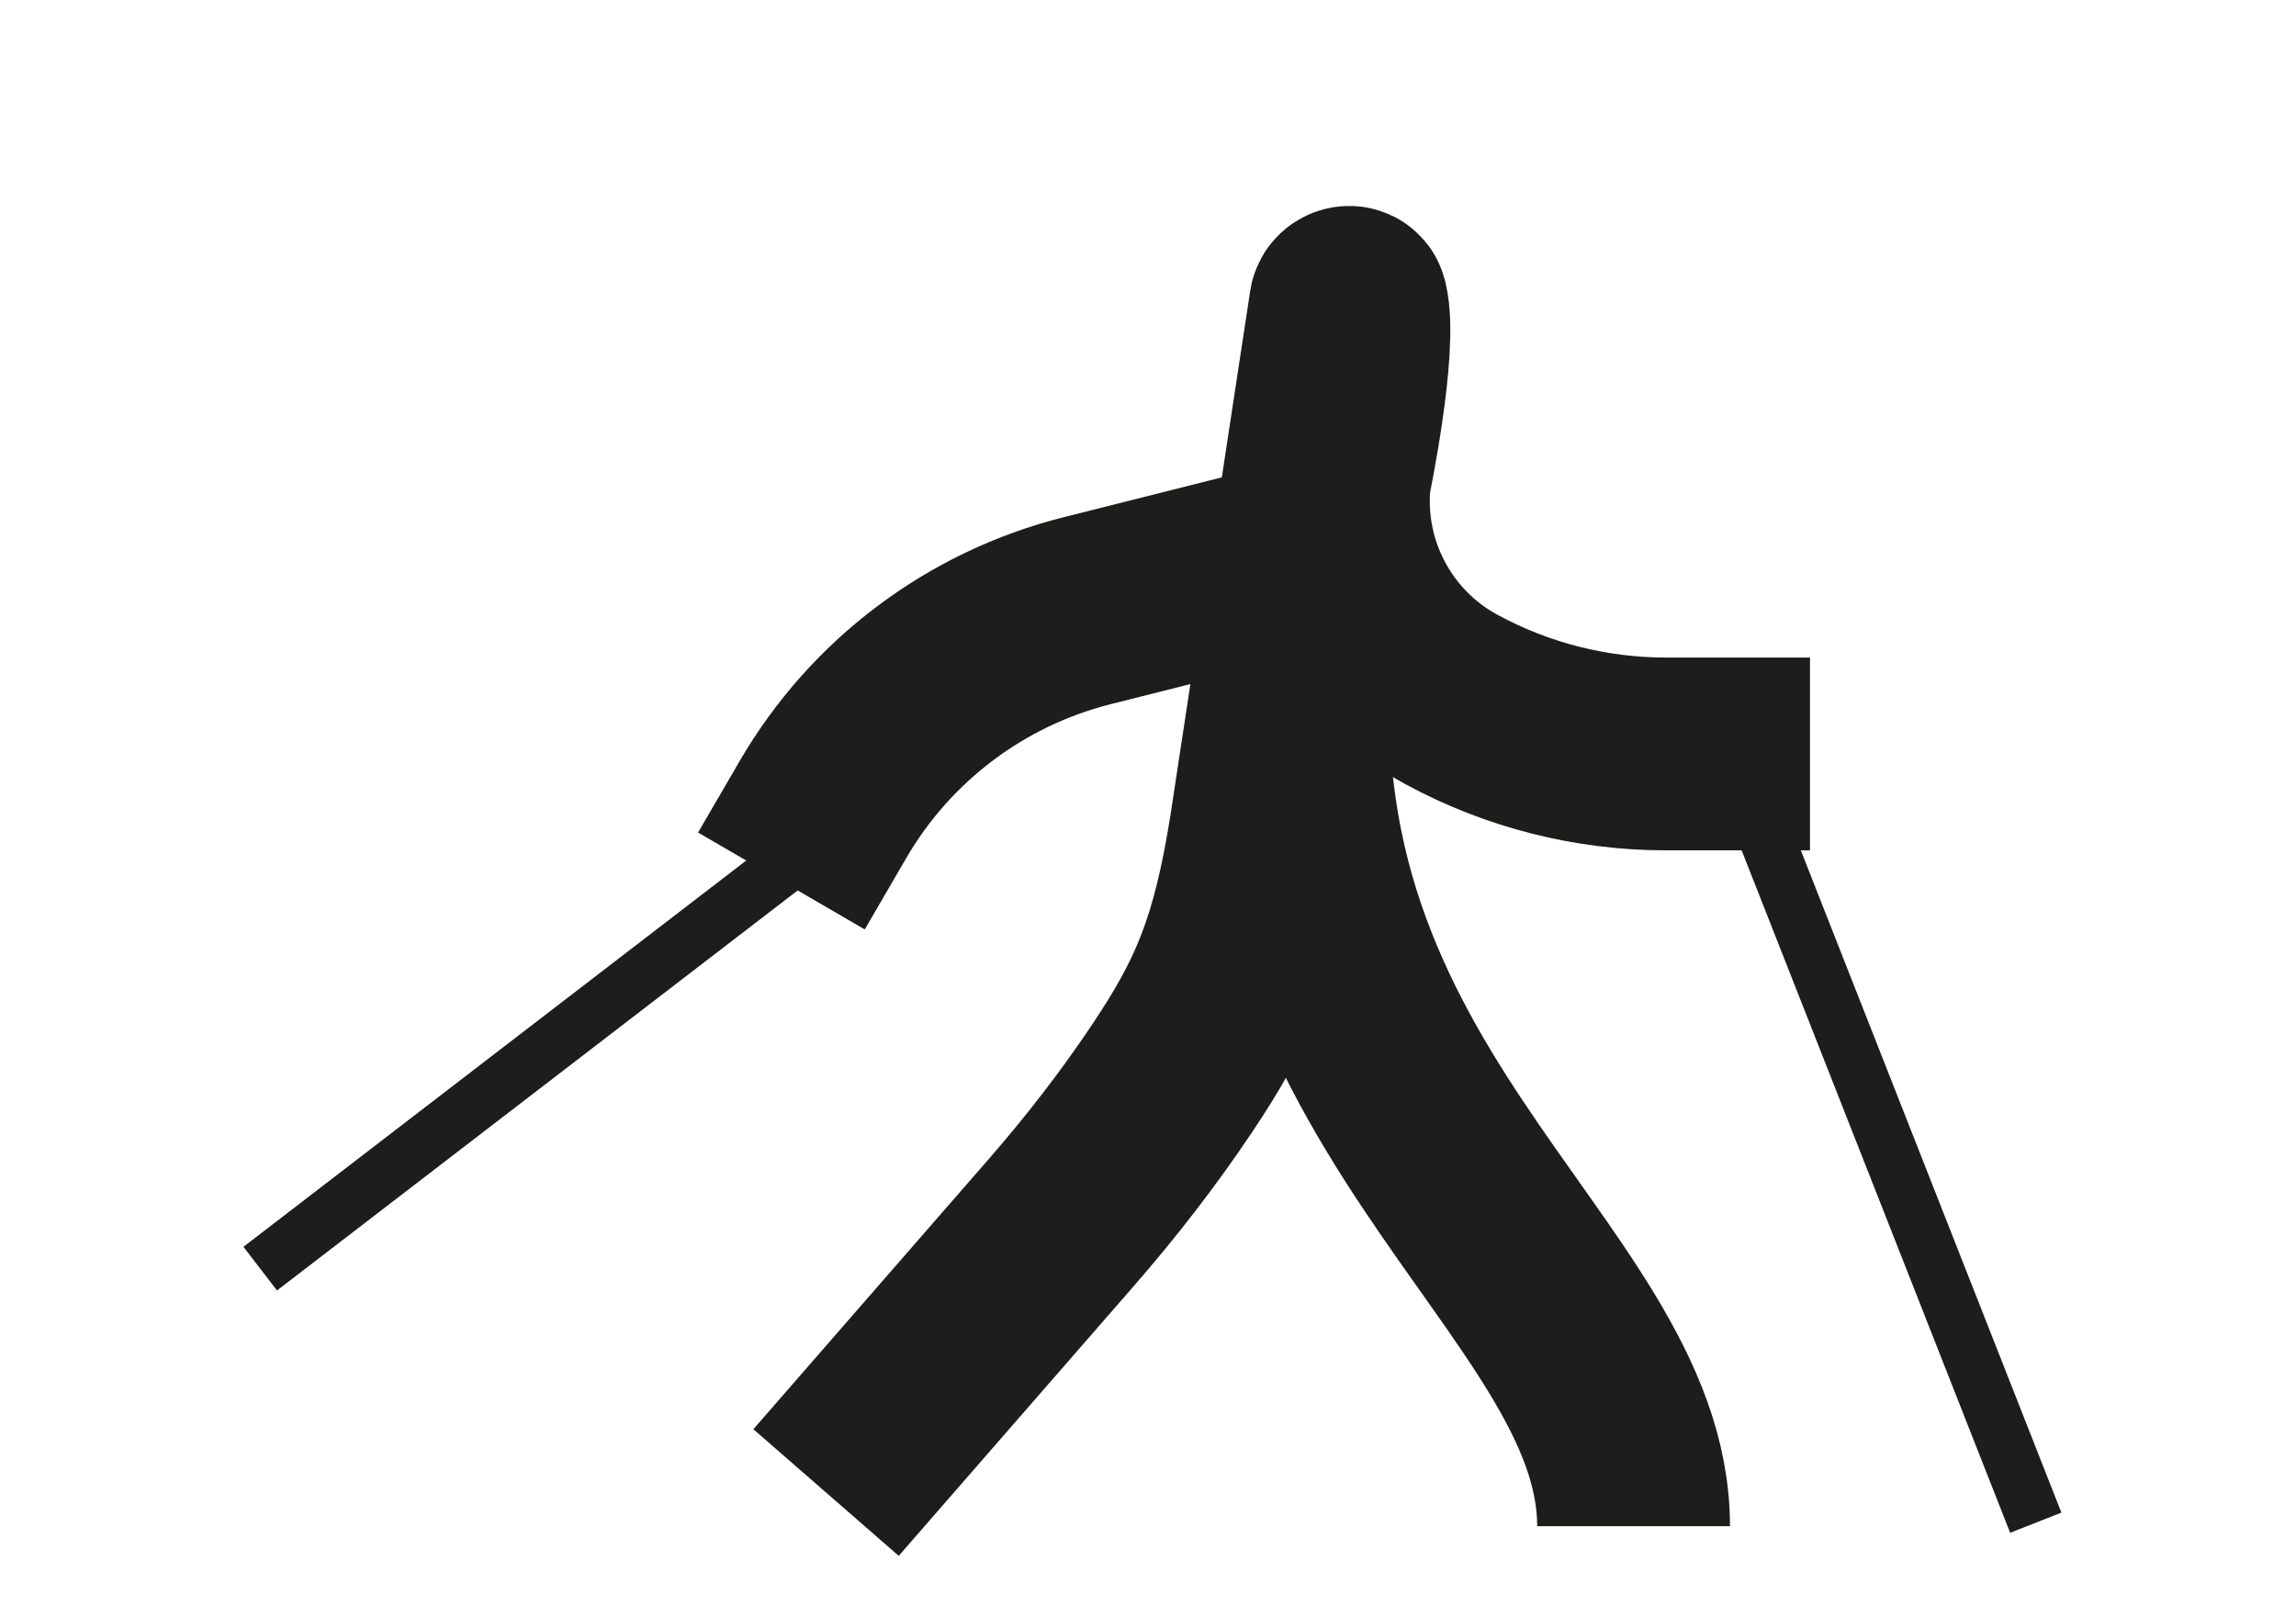
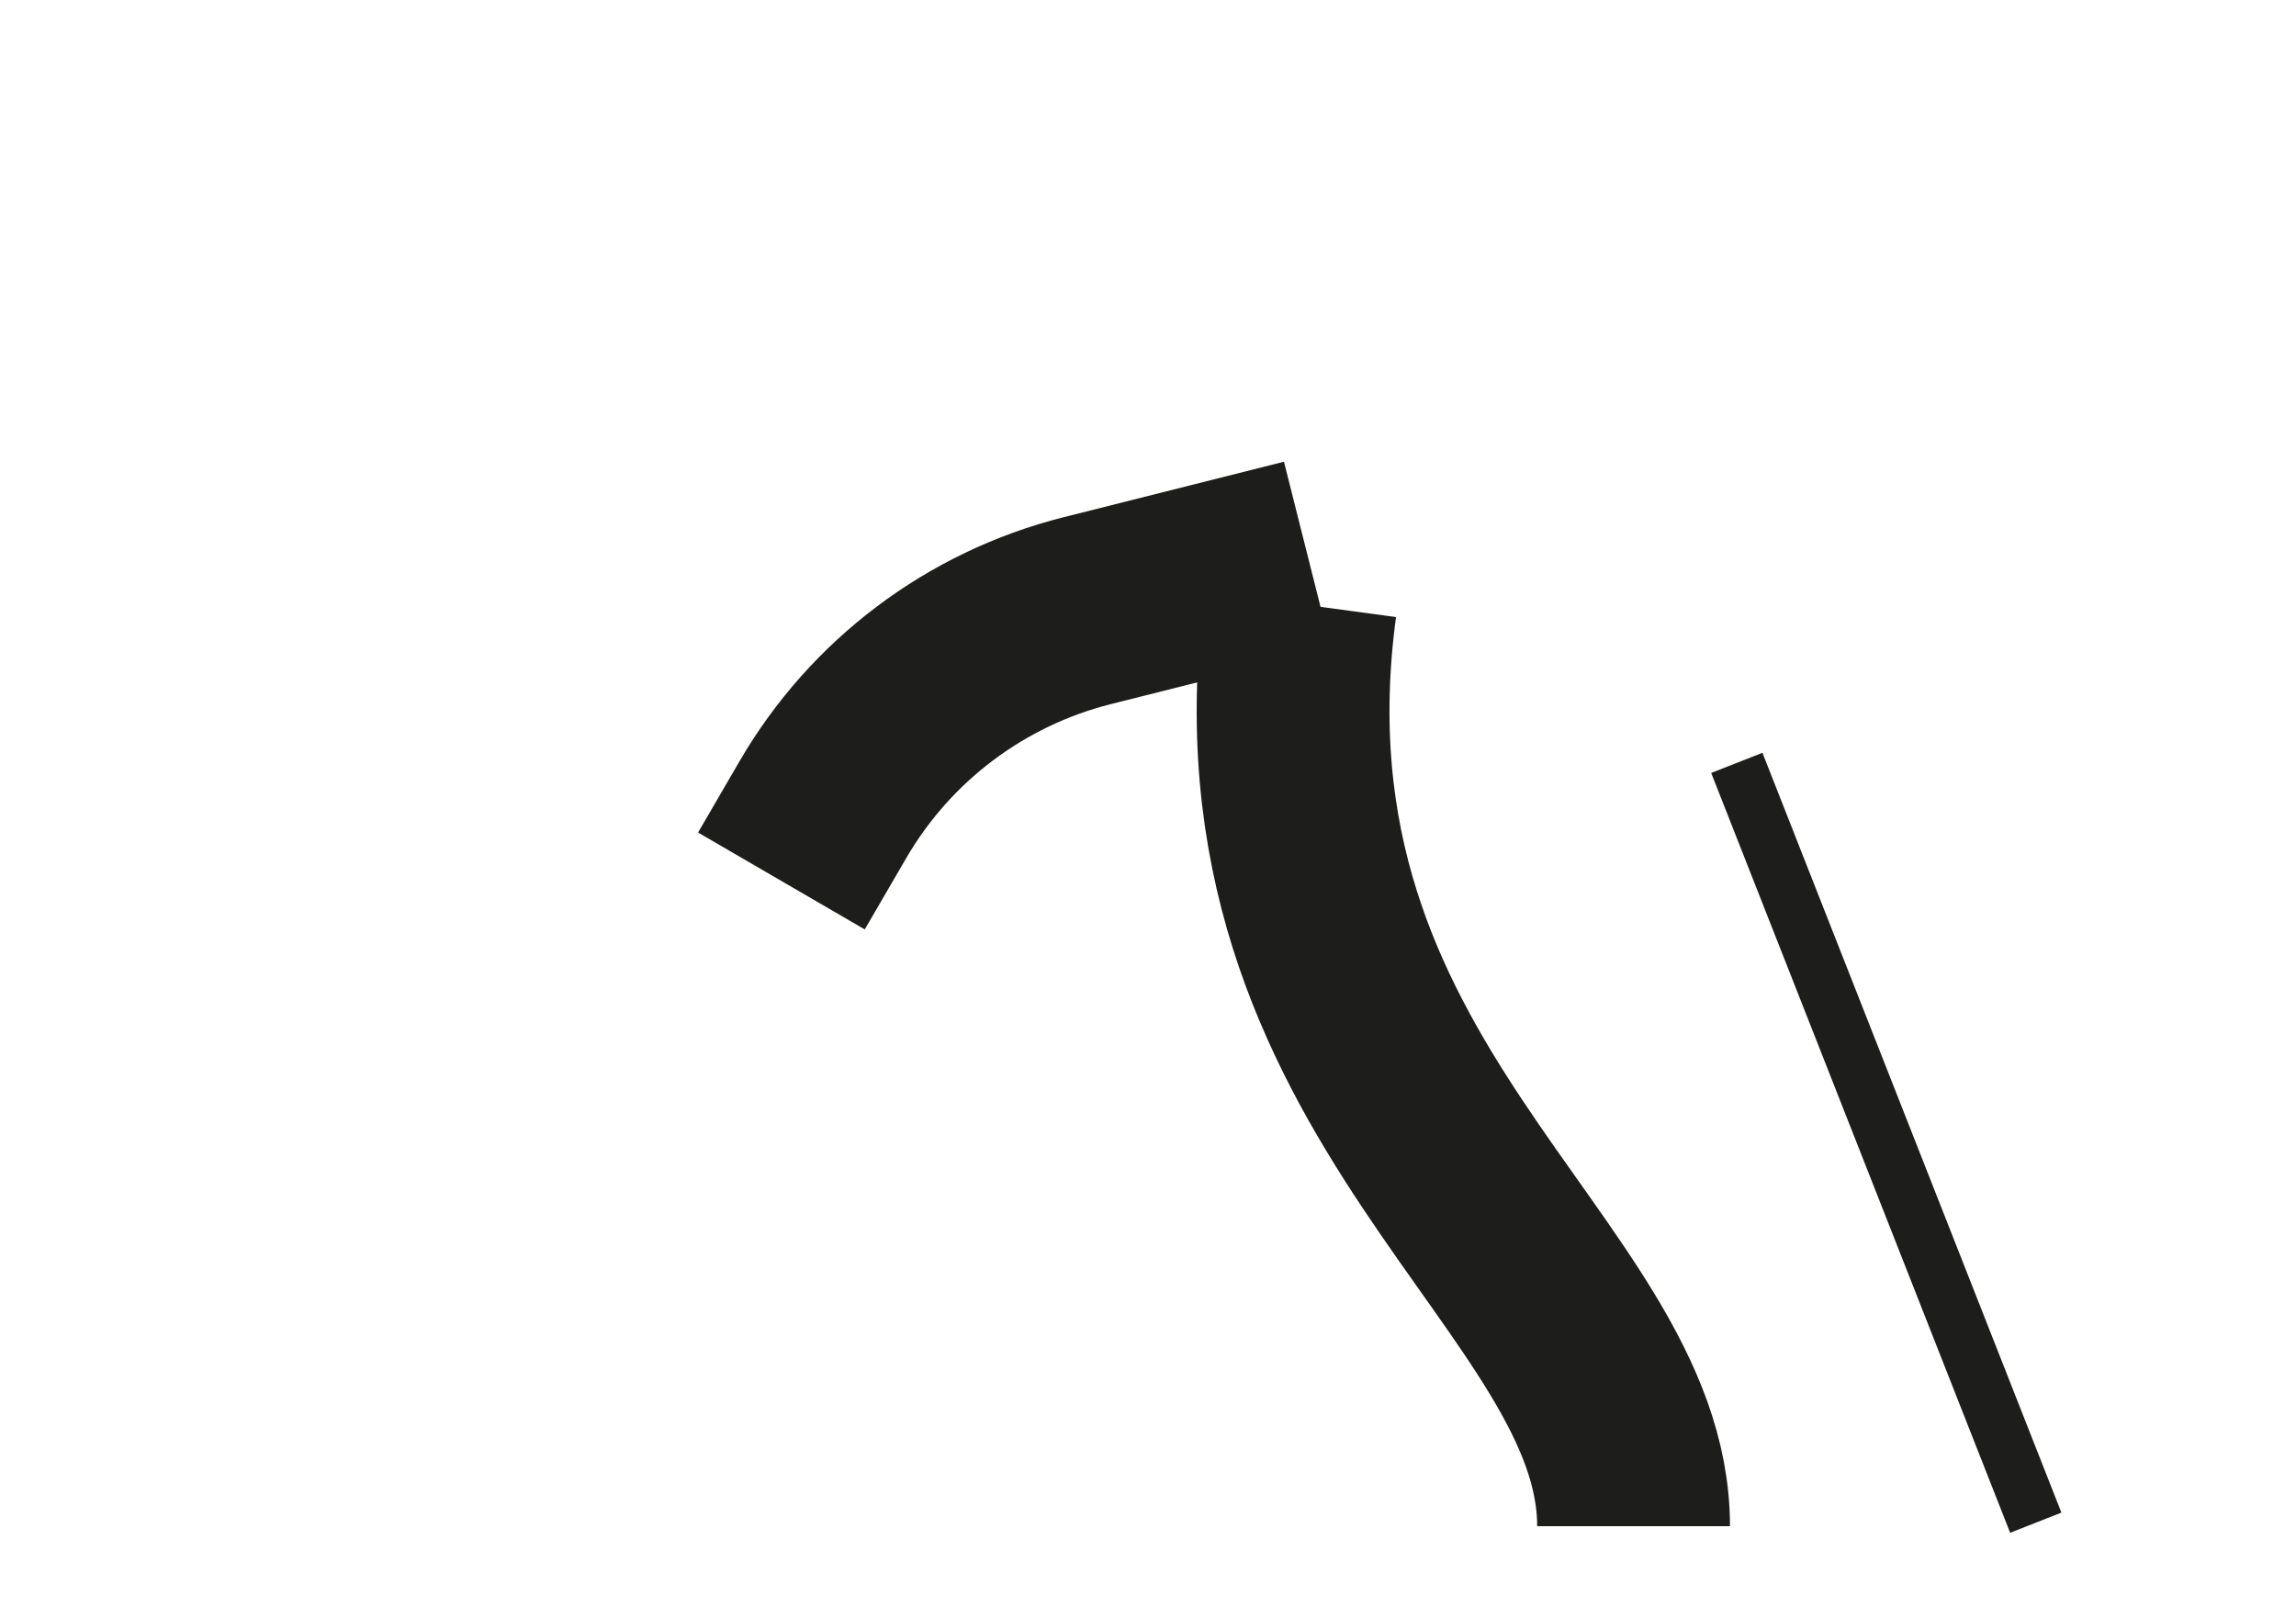
<svg xmlns="http://www.w3.org/2000/svg" id="Layer_1" viewBox="0 0 80 56">
-   <path d="M28.782,52.011l8.193-9.405c1.392-1.598,2.694-3.275,3.872-5.038,1.755-2.627,2.605-4.516,3.262-8.694l2.773-18.236c.017-.103.185-.146.21-.044.365,1.489-.596,6.102-.596,6.102-.307,3.147,1.299,6.172,4.078,7.68h0c2.294,1.245,4.862,1.897,7.472,1.897h5.02" style="fill:none; stroke:#1d1d1b; stroke-miterlimit:10; stroke-width:6.718px;" />
  <path d="M56.919,53.185c0-8.827-13.91-15.085-11.606-32.132" style="fill:none; stroke:#1d1d1b; stroke-miterlimit:10; stroke-width:6.718px;" />
  <path d="M27.227,30.7l1.446-2.487c2.009-3.455,5.327-5.954,9.203-6.931l7.682-1.935" style="fill:none; stroke:#1d1d1b; stroke-miterlimit:10; stroke-width:6.718px;" />
-   <line x1="9.067" y1="44.209" x2="29.147" y2="28.78" style="fill:none; stroke:#1d1d1b; stroke-miterlimit:10; stroke-width:1.919px;" />
  <line x1="70.933" y1="53.062" x2="60.516" y2="26.584" style="fill:none; stroke:#1d1d1b; stroke-miterlimit:10; stroke-width:1.919px;" />
</svg>